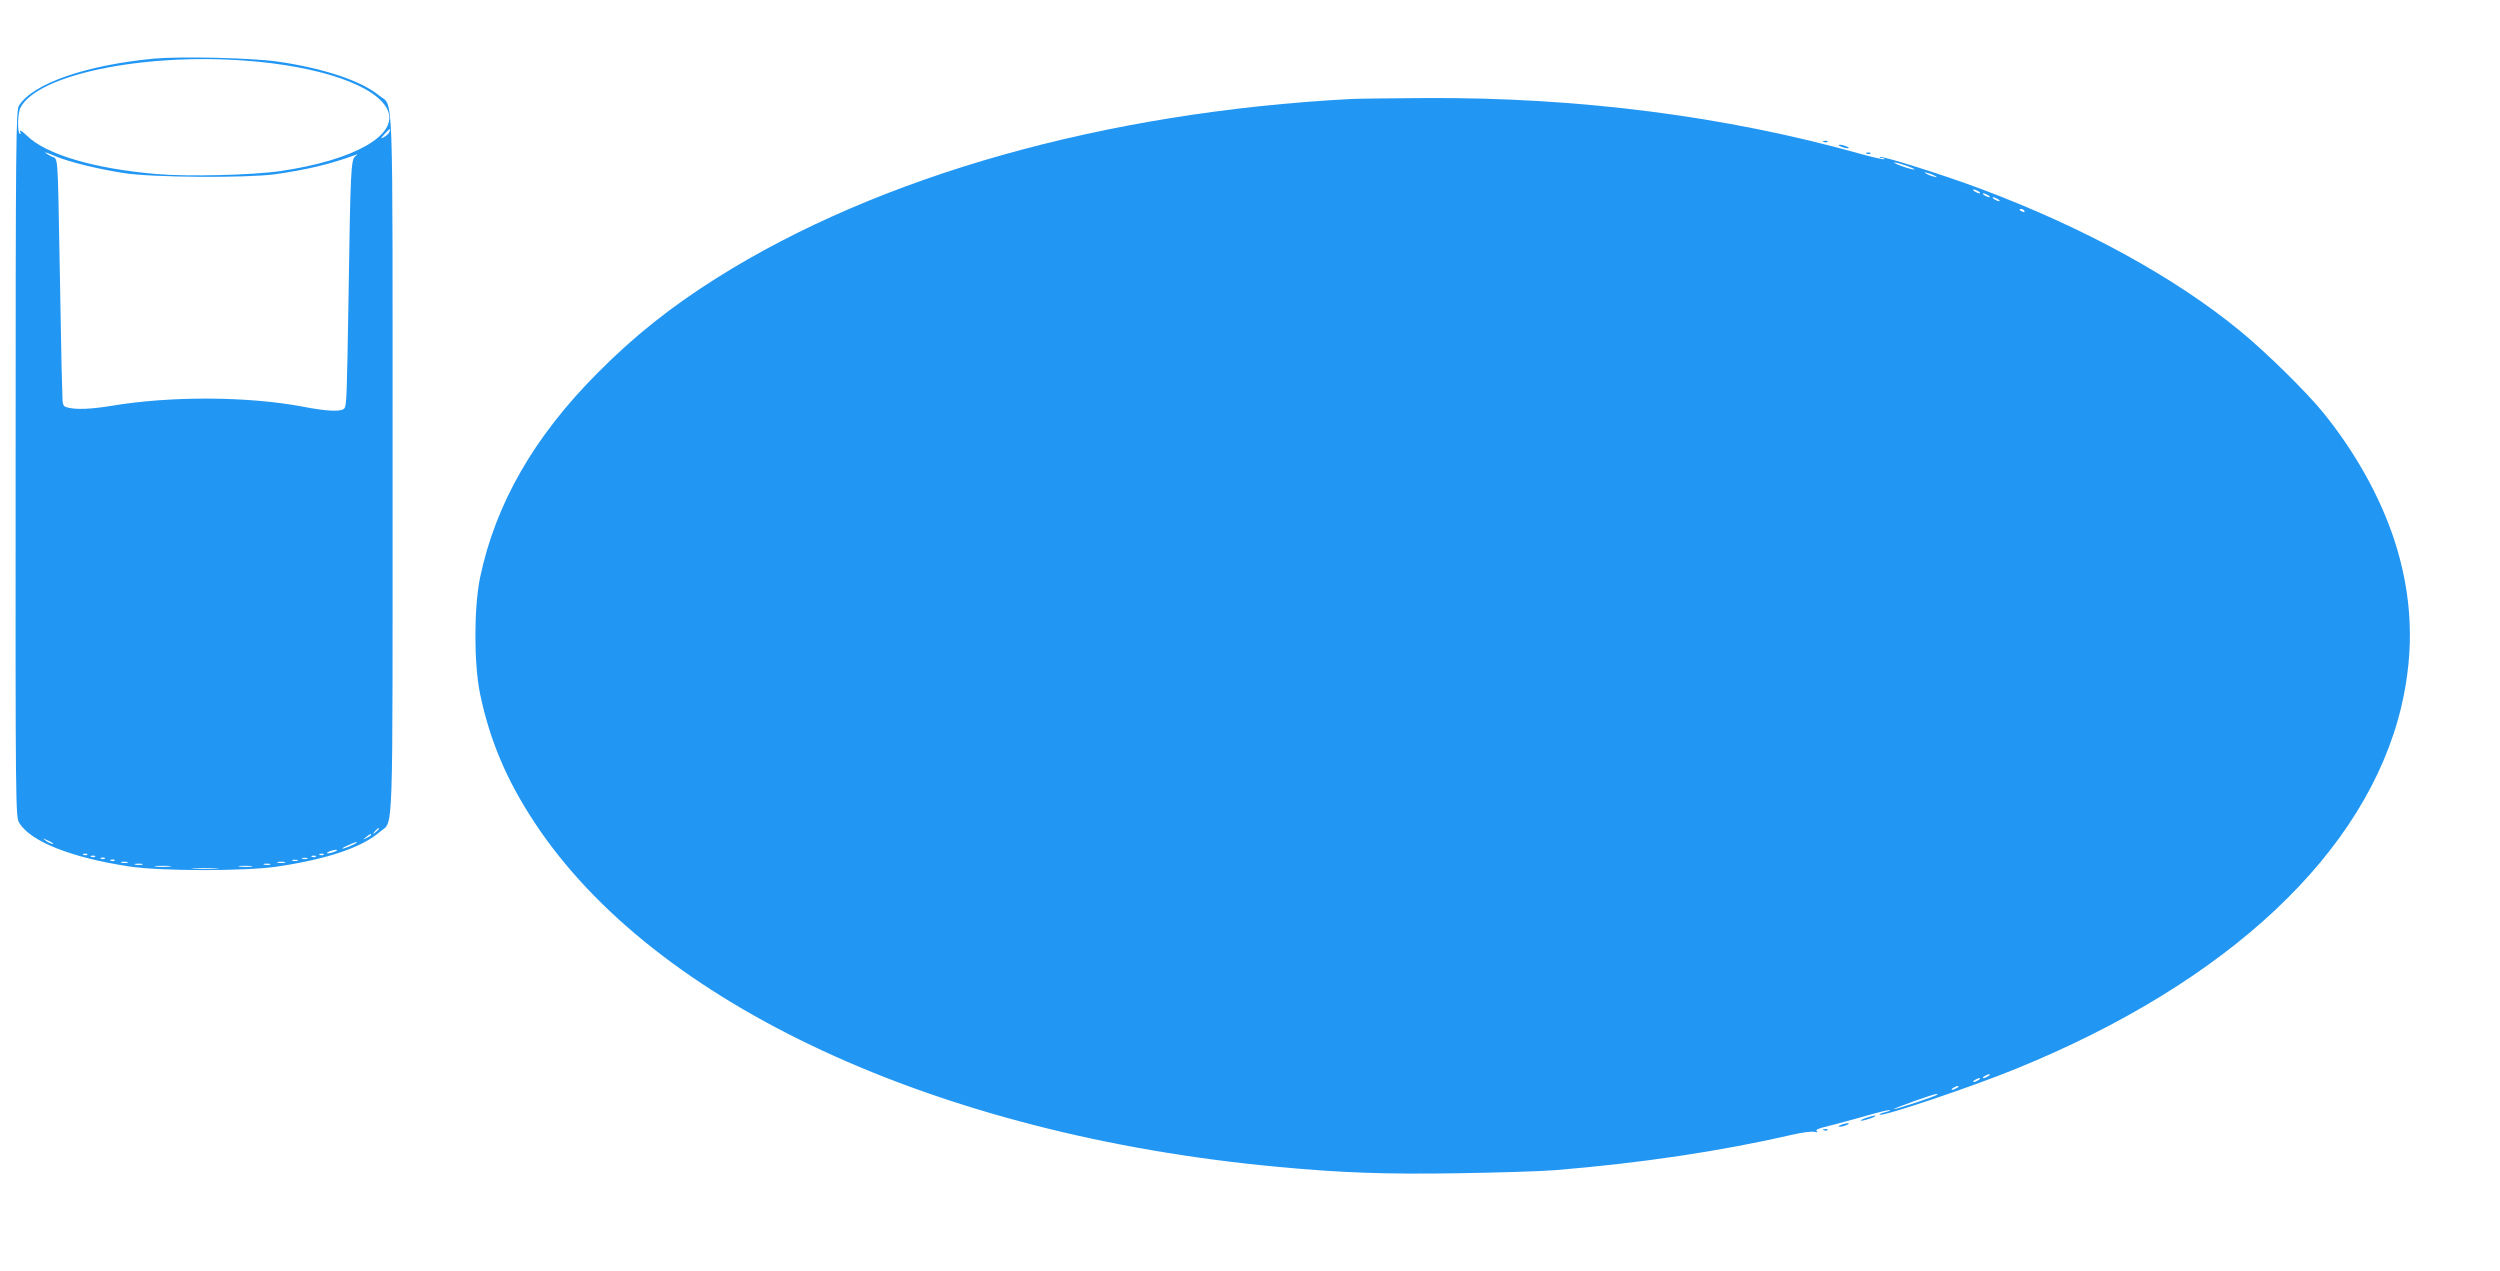
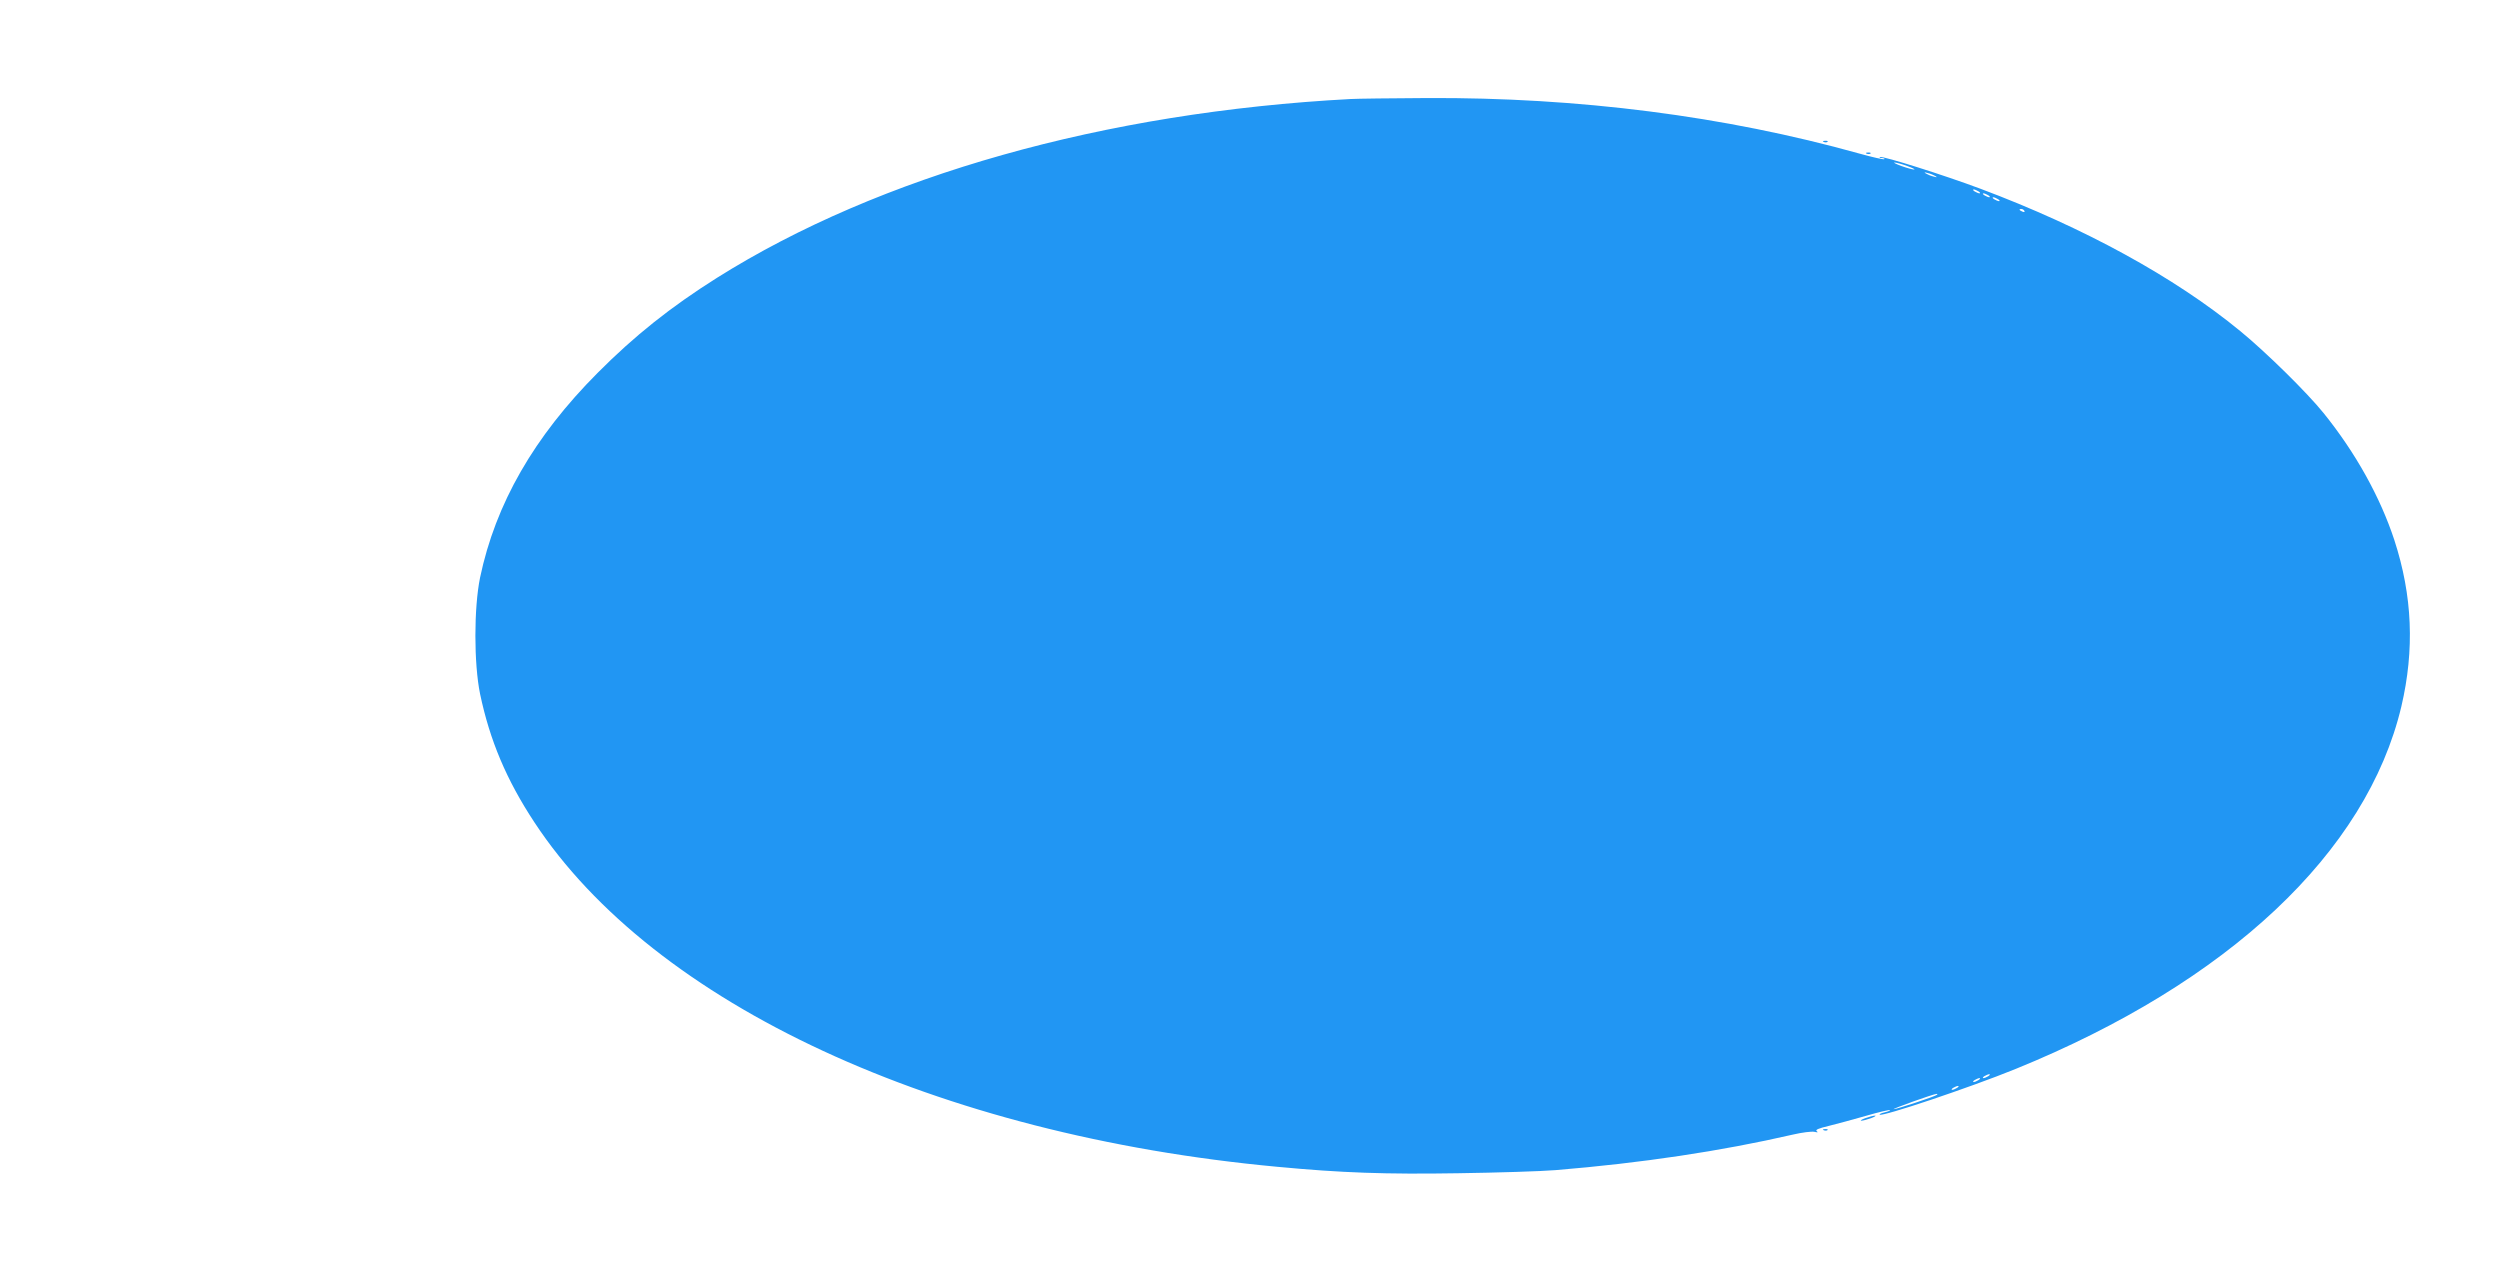
<svg xmlns="http://www.w3.org/2000/svg" version="1.0" width="1280pt" height="651pt" viewBox="0 0 1280 651" preserveAspectRatio="xMidYMid meet">
  <g transform="translate(0,651) scale(0.1,-0.1)" fill="#2196f3" stroke="none">
-     <path d="M790 6210 c-349 -33 -621 -127 -693 -241 -15 -23 -17 -183 -17 -1833 -1 -1787 0 -1808 19 -1840 59 -95 266 -177 561 -222 161 -25 596 -25 759 -1 261 39 435 99 526 178 71 62 65 -99 65 1880 0 1995 6 1828 -69 1890 -90 75 -288 141 -522 174 -135 19 -494 27 -629 15z m460 -10 c390 -28 683 -130 736 -256 53 -127 -175 -255 -551 -310 -146 -21 -479 -29 -635 -15 -322 28 -565 100 -664 198 -22 21 -36 30 -33 20 4 -10 3 -16 -1 -13 -14 9 -12 106 3 135 86 167 618 279 1145 241z m744 -365 c-4 -9 -16 -21 -28 -27 -19 -10 -19 -9 3 16 28 30 33 32 25 11z m-1707 -126 c66 -28 215 -65 353 -86 146 -22 623 -25 770 -5 166 24 278 51 405 97 18 7 19 7 3 -6 -21 -17 -24 -86 -33 -689 -9 -553 -10 -589 -23 -602 -17 -17 -89 -14 -212 10 -282 53 -672 55 -974 5 -108 -18 -184 -21 -228 -10 -27 7 -28 10 -29 80 -1 39 -3 101 -4 137 -1 36 -5 259 -9 495 -12 626 -6 554 -47 576 -46 25 -32 24 28 -2z m1653 -3443 c0 -2 -8 -10 -17 -17 -16 -13 -17 -12 -4 4 13 16 21 21 21 13z m-40 -31 c0 -2 -10 -9 -22 -15 -22 -11 -22 -10 -4 4 21 17 26 19 26 11z m-1631 -41 c14 -12 -19 -1 -35 12 -18 14 -18 14 6 3 14 -6 27 -13 29 -15z m1541 -8 c-14 -7 -36 -16 -50 -20 -14 -3 -7 3 15 13 45 22 73 27 35 7z m-95 -36 c-11 -5 -27 -9 -35 -9 -9 0 -8 4 5 9 11 5 27 9 35 9 9 0 8 -4 -5 -9z m-1268 -16 c-3 -3 -12 -4 -19 -1 -8 3 -5 6 6 6 11 1 17 -2 13 -5z m1210 0 c-3 -3 -12 -4 -19 -1 -8 3 -5 6 6 6 11 1 17 -2 13 -5z m-1170 -10 c-3 -3 -12 -4 -19 -1 -8 3 -5 6 6 6 11 1 17 -2 13 -5z m1130 0 c-3 -3 -12 -4 -19 -1 -8 3 -5 6 6 6 11 1 17 -2 13 -5z m-1080 -10 c-3 -3 -12 -4 -19 -1 -8 3 -5 6 6 6 11 1 17 -2 13 -5z m1036 -1 c-7 -2 -19 -2 -25 0 -7 3 -2 5 12 5 14 0 19 -2 13 -5z m-986 -9 c-3 -3 -12 -4 -19 -1 -8 3 -5 6 6 6 11 1 17 -2 13 -5z m936 -1 c-7 -2 -19 -2 -25 0 -7 3 -2 5 12 5 14 0 19 -2 13 -5z m-870 -10 c-7 -2 -21 -2 -30 0 -10 3 -4 5 12 5 17 0 24 -2 18 -5z m805 0 c-10 -2 -26 -2 -35 0 -10 3 -2 5 17 5 19 0 27 -2 18 -5z m-730 -10 c-10 -2 -26 -2 -35 0 -10 3 -2 5 17 5 19 0 27 -2 18 -5z m655 0 c-7 -2 -21 -2 -30 0 -10 3 -4 5 12 5 17 0 24 -2 18 -5z m-516 -10 c-20 -2 -52 -2 -70 0 -17 2 0 4 38 4 39 0 53 -2 32 -4z m421 0 c-15 -2 -42 -2 -60 0 -18 2 -6 4 27 4 33 0 48 -2 33 -4z m-180 -10 c-32 -2 -84 -2 -115 0 -32 2 -6 3 57 3 63 0 89 -1 58 -3z" />
    <path d="M6915 6003 c-1259 -67 -2410 -391 -3245 -916 -236 -149 -420 -295 -610 -486 -326 -327 -523 -671 -602 -1048 -32 -156 -32 -440 0 -596 50 -238 135 -440 278 -657 612 -931 2060 -1602 3804 -1764 328 -31 555 -39 926 -33 203 3 428 10 499 16 438 36 846 97 1215 182 47 11 96 17 110 14 17 -4 20 -3 12 3 -10 7 9 15 60 27 40 10 126 33 192 52 65 19 120 32 123 29 2 -2 -10 -7 -27 -11 -17 -4 -29 -9 -26 -12 12 -12 460 138 696 234 1089 443 1798 1109 1975 1856 68 291 57 566 -36 852 -72 219 -198 447 -363 651 -84 104 -293 310 -426 419 -336 276 -800 530 -1331 729 -184 69 -498 168 -513 162 -6 -2 -2 -5 8 -5 11 -1 17 -3 14 -6 -3 -3 -61 10 -129 29 -687 192 -1438 288 -2214 284 -181 -1 -357 -3 -390 -5z m2850 -343 c28 -10 43 -18 35 -18 -8 0 -37 8 -65 18 -27 10 -43 18 -35 18 8 0 38 -8 65 -18z m145 -52 c10 -6 7 -7 -10 -2 -14 3 -32 11 -40 16 -10 6 -7 7 10 2 14 -3 32 -11 40 -16z m220 -78 c8 -5 11 -10 5 -10 -5 0 -17 5 -25 10 -8 5 -10 10 -5 10 6 0 17 -5 25 -10z m50 -20 c8 -5 11 -10 5 -10 -5 0 -17 5 -25 10 -8 5 -10 10 -5 10 6 0 17 -5 25 -10z m50 -20 c8 -5 11 -10 5 -10 -5 0 -17 5 -25 10 -8 5 -10 10 -5 10 6 0 17 -5 25 -10z m135 -60 c3 -6 -1 -7 -9 -4 -18 7 -21 14 -7 14 6 0 13 -4 16 -10z m-185 -4430 c-8 -5 -19 -10 -25 -10 -5 0 -3 5 5 10 8 5 20 10 25 10 6 0 3 -5 -5 -10z m-50 -20 c-8 -5 -19 -10 -25 -10 -5 0 -3 5 5 10 8 5 20 10 25 10 6 0 3 -5 -5 -10z m-110 -40 c-8 -5 -19 -10 -25 -10 -5 0 -3 5 5 10 8 5 20 10 25 10 6 0 3 -5 -5 -10z m-102 -35 c-7 -8 -210 -75 -222 -74 -11 1 201 77 218 78 5 1 7 -1 4 -4z" />
    <path d="M9338 5783 c7 -3 16 -2 19 1 4 3 -2 6 -13 5 -11 0 -14 -3 -6 -6z" />
-     <path d="M9425 5760 c11 -5 27 -9 35 -9 9 0 8 4 -5 9 -11 5 -27 9 -35 9 -9 0 -8 -4 5 -9z" />
+     <path d="M9425 5760 z" />
    <path d="M9558 5723 c7 -3 16 -2 19 1 4 3 -2 6 -13 5 -11 0 -14 -3 -6 -6z" />
    <path d="M9550 785 c-19 -7 -28 -13 -20 -13 8 0 31 6 50 13 19 7 28 13 20 13 -8 0 -31 -6 -50 -13z" />
-     <path d="M9425 750 c-13 -5 -14 -9 -5 -9 8 0 24 4 35 9 13 5 14 9 5 9 -8 0 -24 -4 -35 -9z" />
    <path d="M9338 723 c7 -3 16 -2 19 1 4 3 -2 6 -13 5 -11 0 -14 -3 -6 -6z" />
  </g>
</svg>